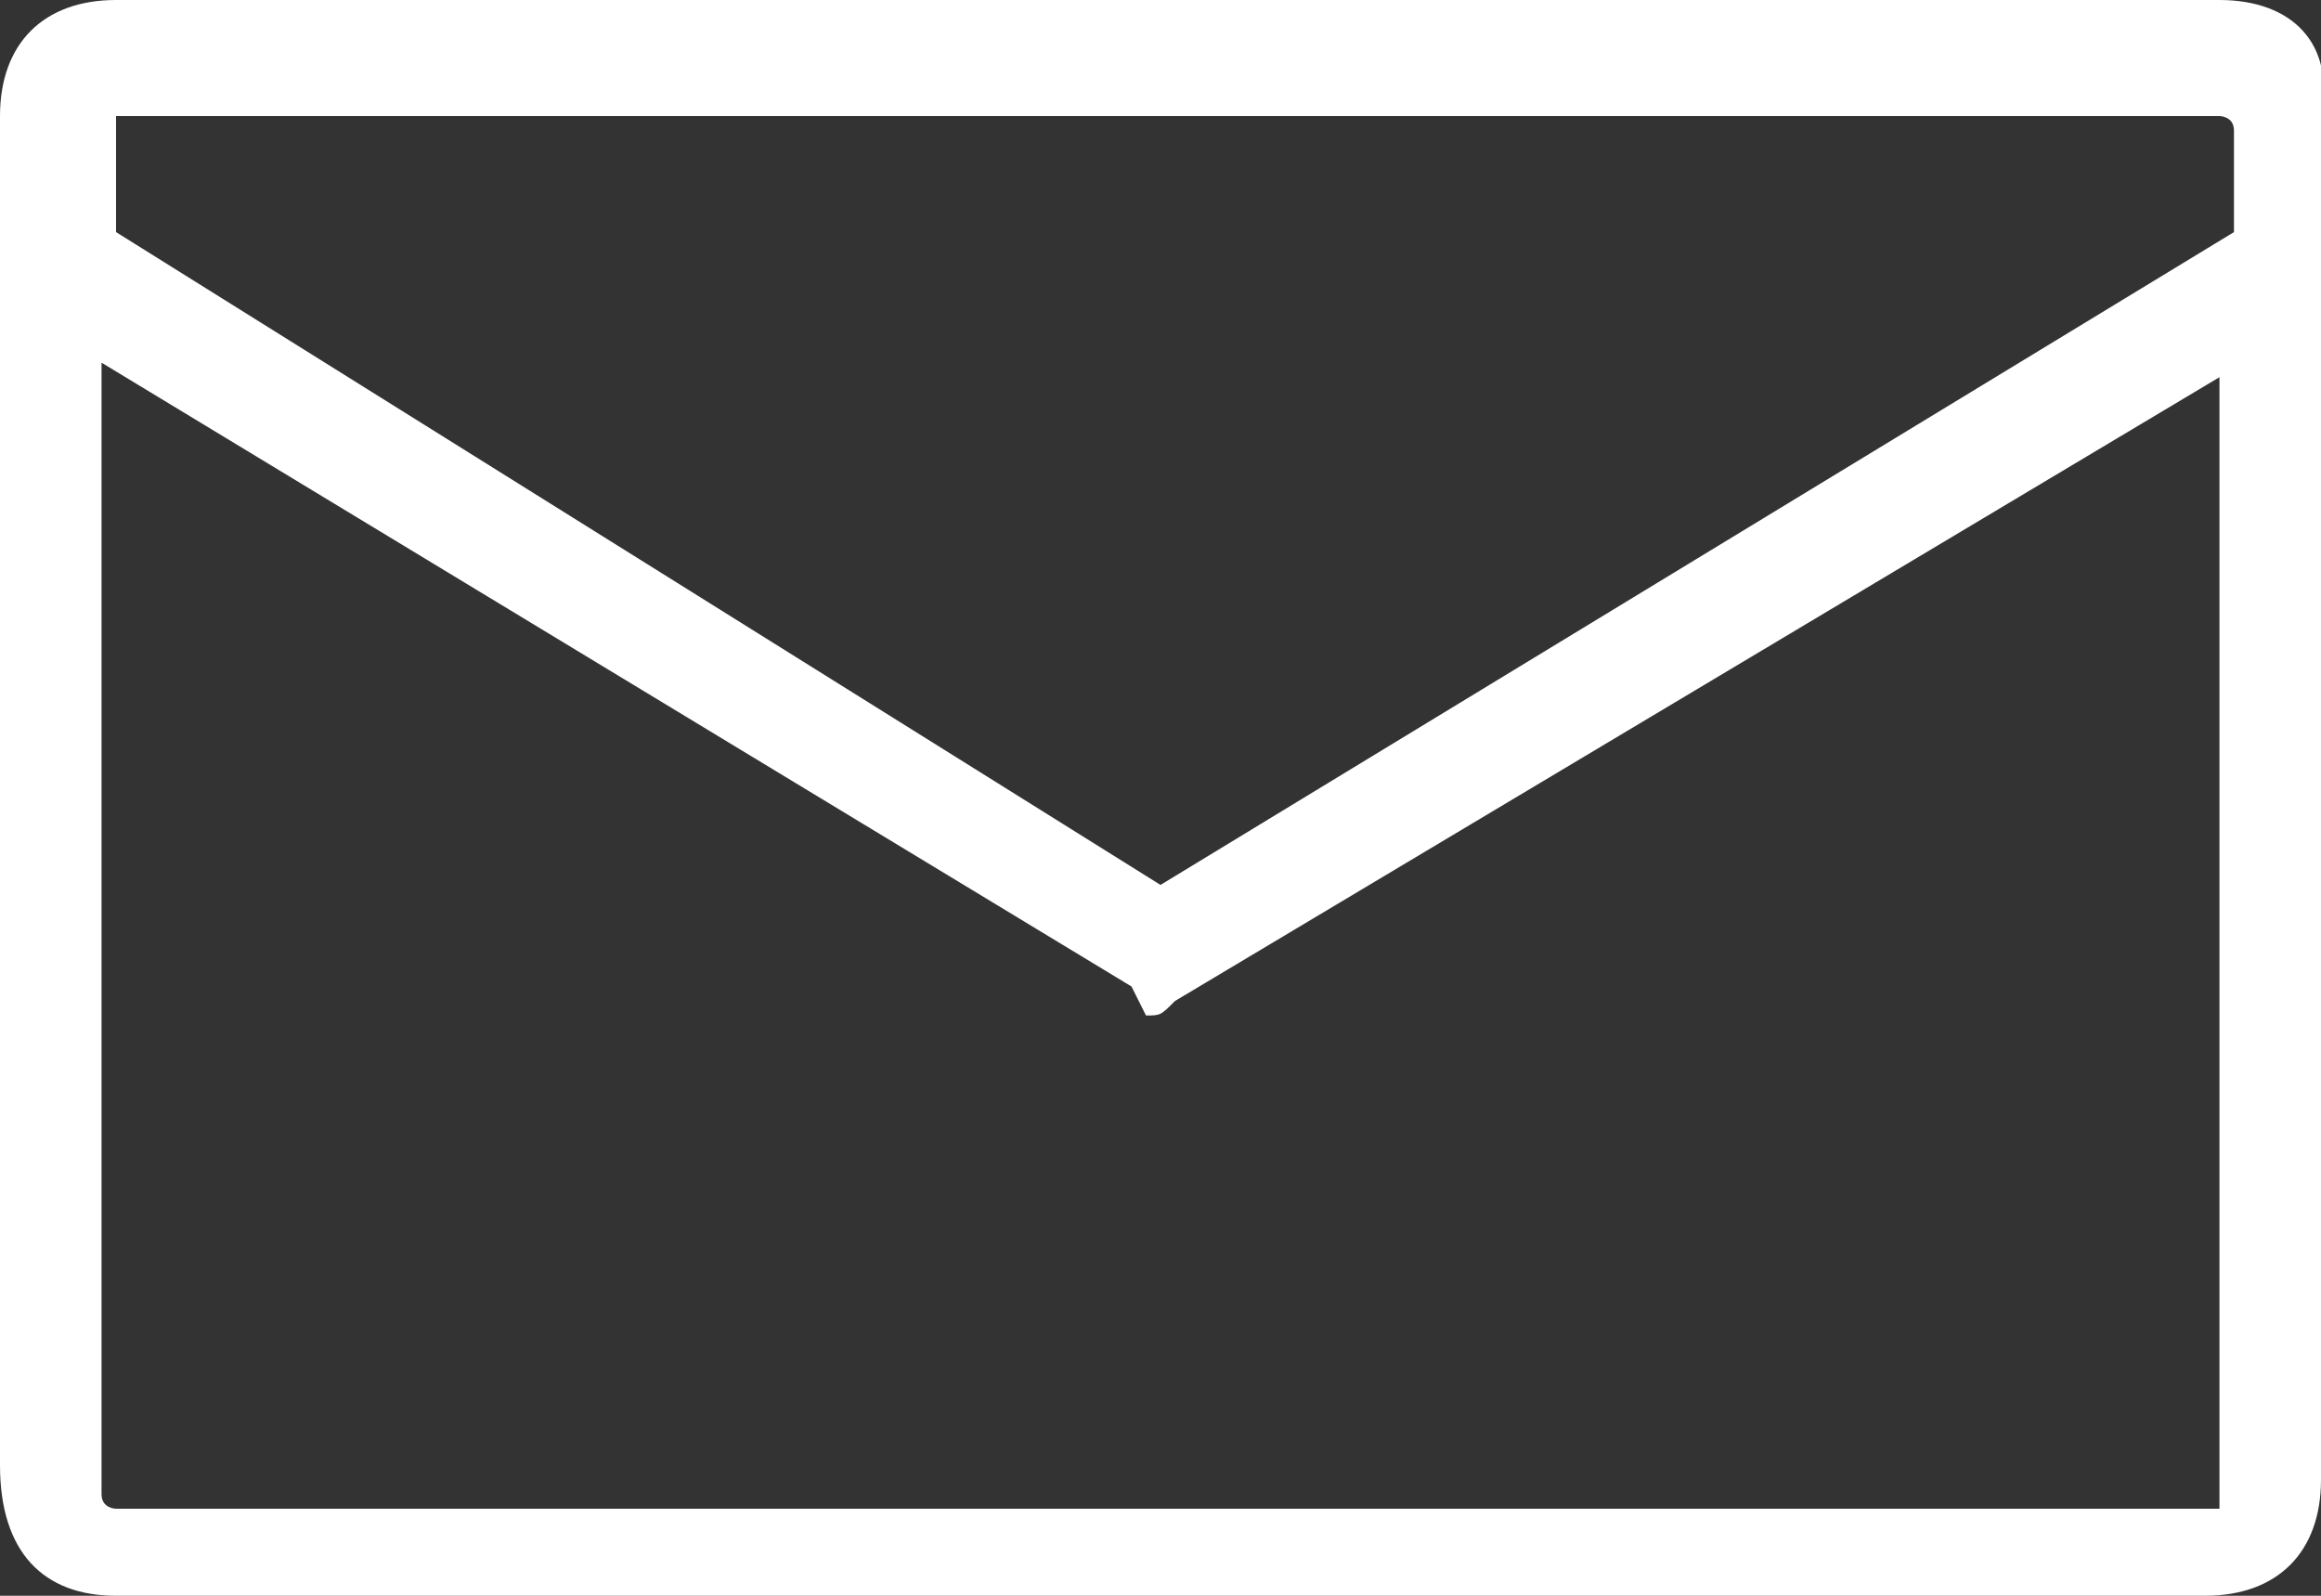
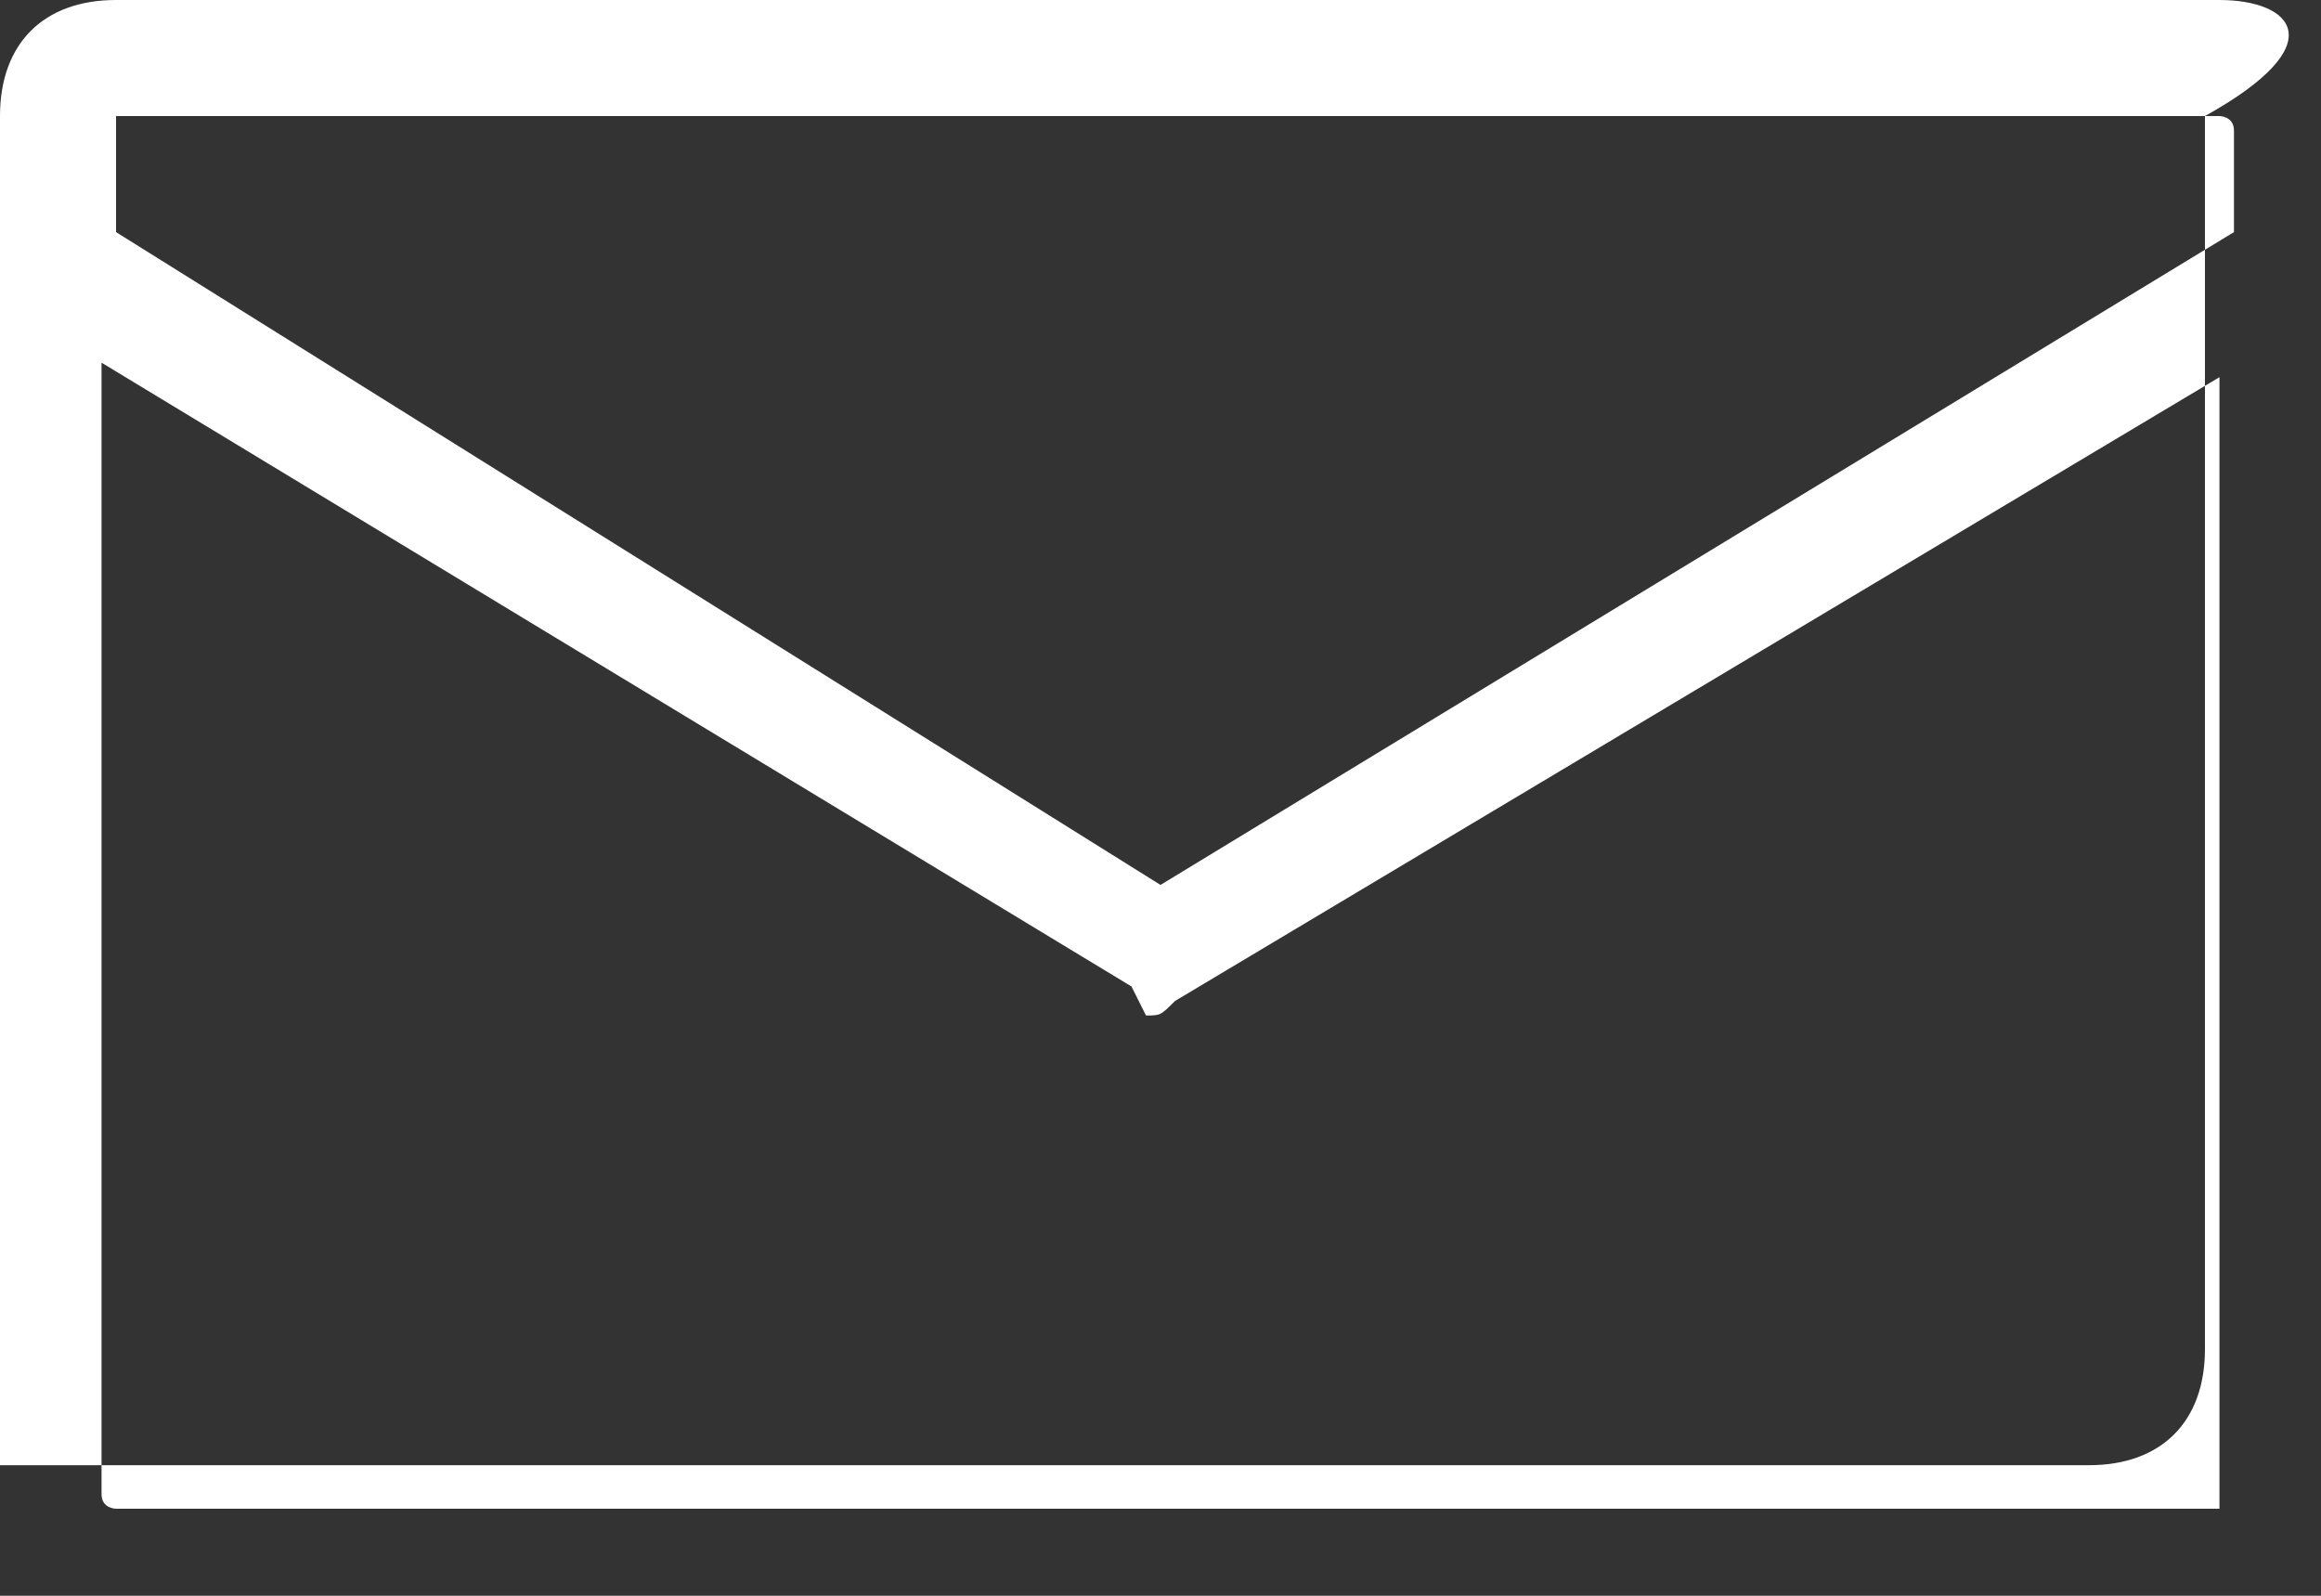
<svg xmlns="http://www.w3.org/2000/svg" version="1.1" id="Calque_1" x="0px" y="0px" viewBox="0 0 16 11" style="enable-background:new 0 0 16 11;" xml:space="preserve">
  <rect x="0" y="0" width="16" height="11" fill="#333333" stroke="none" />
  <style type="text/css">
	.st0{fill:#FFFFFF;}
</style>
-   <path class="st0" d="M15.3,0H0.8C0.3,0,0,0.3,0,0.8v9.3C0,10.7,0.3,11,0.8,11h14.4c0.5,0,0.8-0.3,0.8-0.8V0.8  C16.1,0.3,15.8,0,15.3,0z M0.8,0.8L0.8,0.8h14.5c0,0,0.1,0,0.1,0.1v0.7L8,6.1L0.8,1.6V0.8z M15.3,10.4H0.8c0,0-0.1,0-0.1-0.1V2.5  l7.1,4.3l0,0l0,0L7.9,7C8,7,8,7,8.1,6.9l7.2-4.3v7.7L15.3,10.4z" />
+   <path class="st0" d="M15.3,0H0.8C0.3,0,0,0.3,0,0.8v9.3h14.4c0.5,0,0.8-0.3,0.8-0.8V0.8  C16.1,0.3,15.8,0,15.3,0z M0.8,0.8L0.8,0.8h14.5c0,0,0.1,0,0.1,0.1v0.7L8,6.1L0.8,1.6V0.8z M15.3,10.4H0.8c0,0-0.1,0-0.1-0.1V2.5  l7.1,4.3l0,0l0,0L7.9,7C8,7,8,7,8.1,6.9l7.2-4.3v7.7L15.3,10.4z" />
</svg>